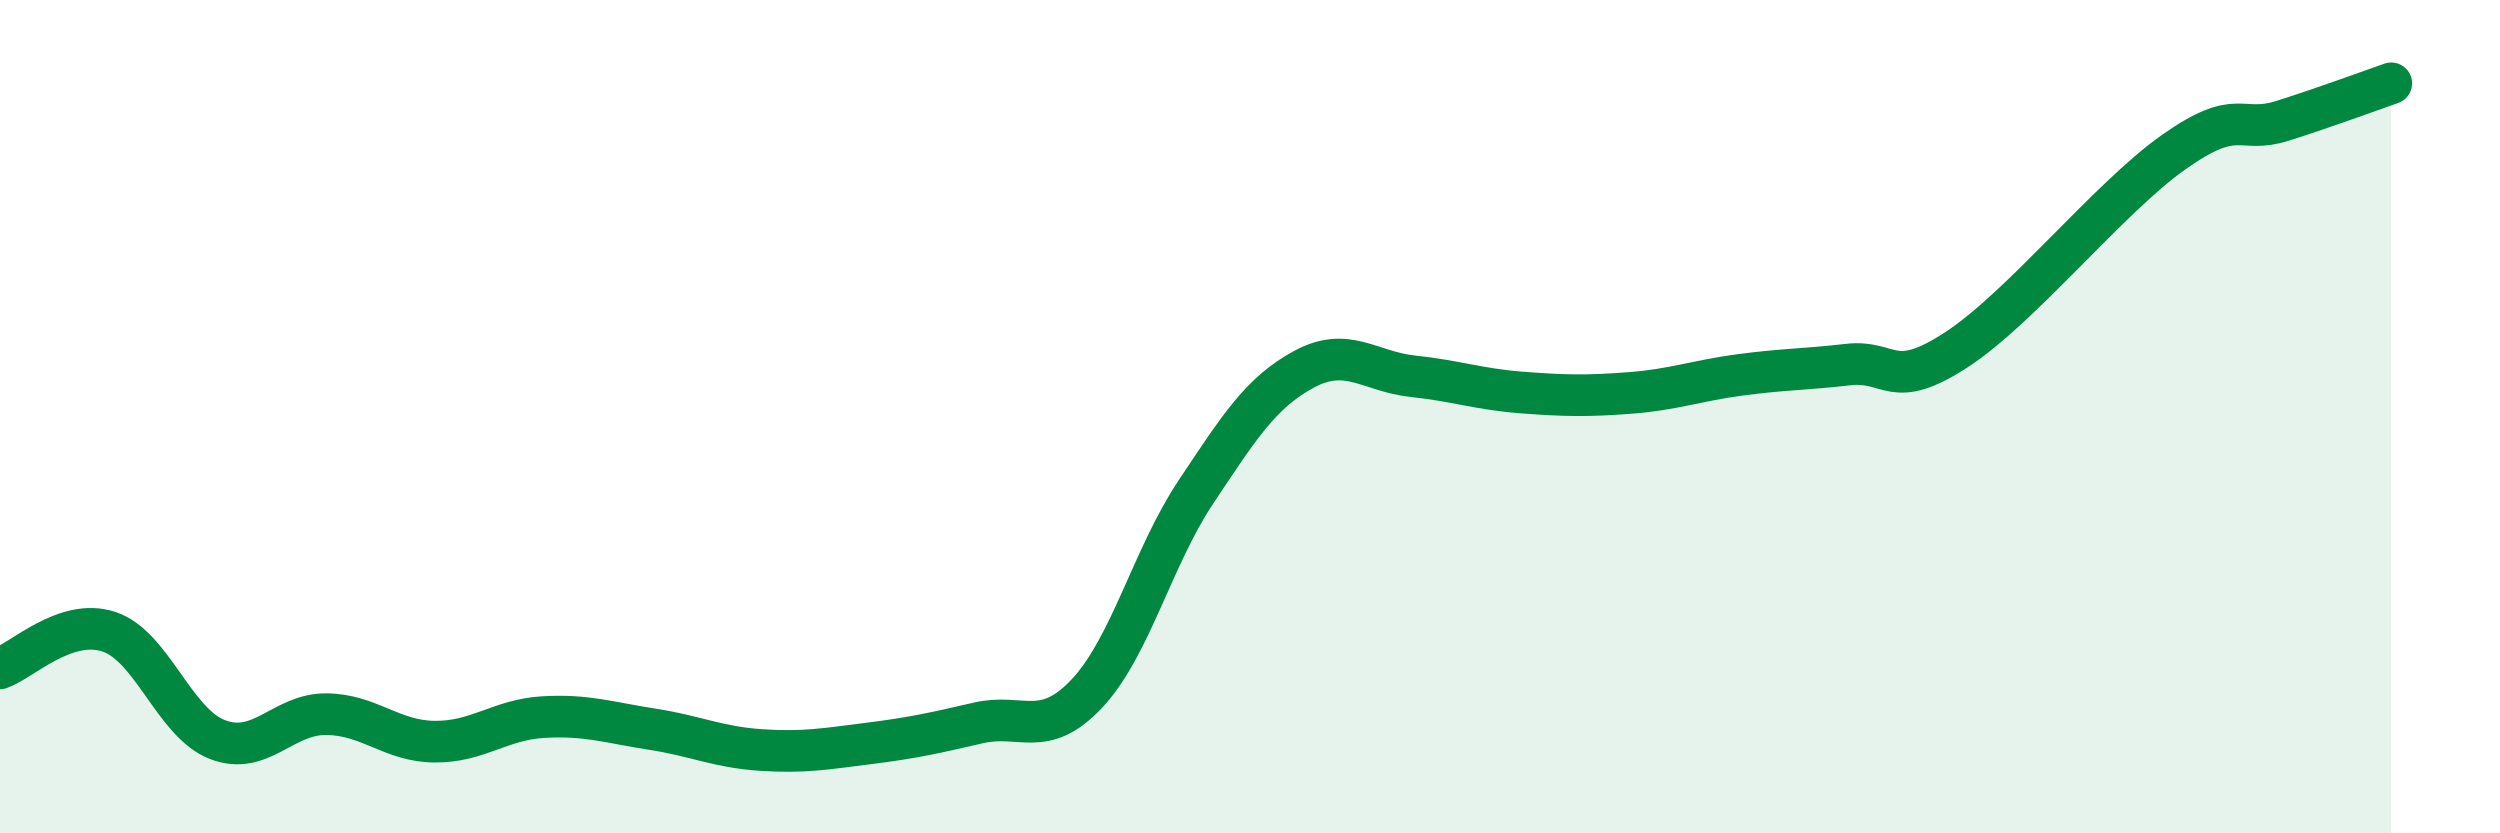
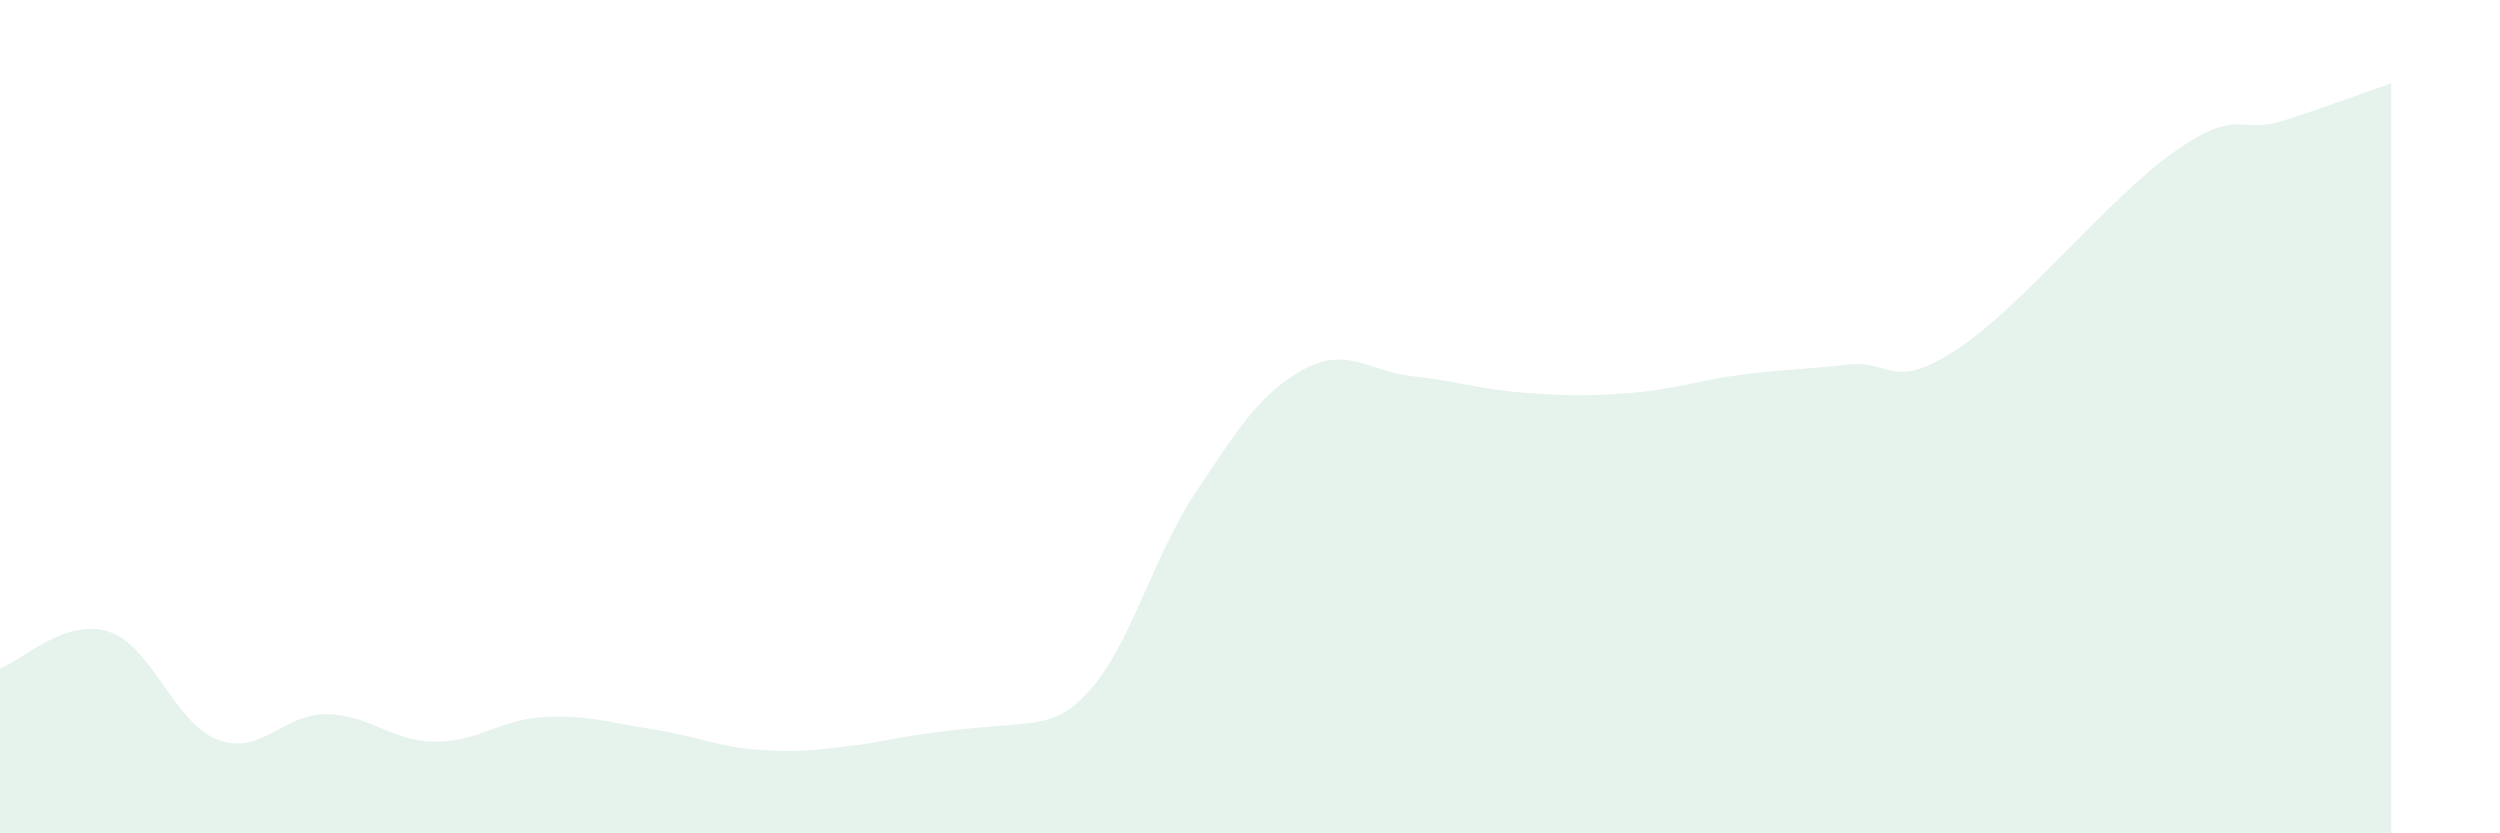
<svg xmlns="http://www.w3.org/2000/svg" width="60" height="20" viewBox="0 0 60 20">
-   <path d="M 0,16.04 C 0.52,15.86 1.57,14.82 2.61,15.16 C 3.65,15.5 4.18,17.35 5.22,17.75 C 6.26,18.15 6.79,17.13 7.83,17.14 C 8.87,17.15 9.39,17.79 10.43,17.8 C 11.47,17.81 12,17.27 13.04,17.21 C 14.08,17.15 14.61,17.34 15.65,17.5 C 16.69,17.66 17.22,17.93 18.26,18 C 19.3,18.07 19.83,17.97 20.87,17.84 C 21.91,17.71 22.44,17.59 23.48,17.35 C 24.52,17.11 25.05,17.75 26.09,16.64 C 27.13,15.53 27.66,13.37 28.7,11.81 C 29.74,10.25 30.26,9.42 31.3,8.86 C 32.34,8.3 32.87,8.92 33.91,9.03 C 34.95,9.14 35.48,9.34 36.52,9.42 C 37.56,9.5 38.09,9.51 39.13,9.43 C 40.17,9.35 40.7,9.14 41.74,9 C 42.78,8.86 43.31,8.87 44.35,8.75 C 45.39,8.63 45.4,9.41 46.96,8.39 C 48.52,7.37 50.61,4.75 52.17,3.65 C 53.73,2.55 53.74,3.23 54.78,2.9 C 55.82,2.57 56.87,2.18 57.39,2L57.39 20L0 20Z" fill="#008740" opacity="0.1" stroke-linecap="round" stroke-linejoin="round" />
-   <path d="M 0,16.04 C 0.52,15.86 1.57,14.82 2.61,15.16 C 3.65,15.5 4.18,17.35 5.22,17.75 C 6.26,18.15 6.79,17.13 7.83,17.14 C 8.87,17.15 9.39,17.79 10.43,17.8 C 11.47,17.81 12,17.27 13.04,17.21 C 14.08,17.15 14.61,17.34 15.65,17.5 C 16.69,17.66 17.22,17.93 18.26,18 C 19.3,18.07 19.83,17.97 20.87,17.84 C 21.91,17.71 22.44,17.59 23.48,17.35 C 24.52,17.11 25.05,17.75 26.09,16.64 C 27.13,15.53 27.66,13.37 28.7,11.81 C 29.74,10.25 30.26,9.42 31.3,8.86 C 32.34,8.3 32.87,8.92 33.91,9.03 C 34.95,9.14 35.48,9.34 36.52,9.42 C 37.56,9.5 38.09,9.51 39.13,9.43 C 40.17,9.35 40.7,9.14 41.74,9 C 42.78,8.86 43.31,8.87 44.35,8.75 C 45.39,8.63 45.4,9.41 46.96,8.39 C 48.52,7.37 50.61,4.75 52.17,3.65 C 53.73,2.55 53.74,3.23 54.78,2.9 C 55.82,2.57 56.87,2.18 57.39,2" stroke="#008740" stroke-width="1" fill="none" stroke-linecap="round" stroke-linejoin="round" />
+   <path d="M 0,16.04 C 0.52,15.86 1.57,14.82 2.61,15.16 C 3.65,15.5 4.18,17.35 5.22,17.75 C 6.26,18.15 6.79,17.13 7.83,17.14 C 8.87,17.15 9.39,17.79 10.43,17.8 C 11.47,17.81 12,17.27 13.04,17.21 C 14.08,17.15 14.61,17.34 15.65,17.5 C 16.69,17.66 17.22,17.93 18.26,18 C 19.3,18.07 19.83,17.97 20.87,17.84 C 24.52,17.11 25.05,17.75 26.09,16.64 C 27.13,15.53 27.66,13.37 28.7,11.81 C 29.74,10.25 30.26,9.42 31.3,8.86 C 32.34,8.3 32.87,8.92 33.91,9.03 C 34.95,9.14 35.48,9.34 36.52,9.42 C 37.56,9.5 38.09,9.51 39.13,9.43 C 40.17,9.35 40.7,9.14 41.74,9 C 42.78,8.86 43.31,8.87 44.35,8.75 C 45.39,8.63 45.4,9.41 46.96,8.39 C 48.52,7.37 50.61,4.75 52.17,3.65 C 53.73,2.55 53.74,3.23 54.78,2.9 C 55.82,2.57 56.87,2.18 57.39,2L57.39 20L0 20Z" fill="#008740" opacity="0.1" stroke-linecap="round" stroke-linejoin="round" />
</svg>